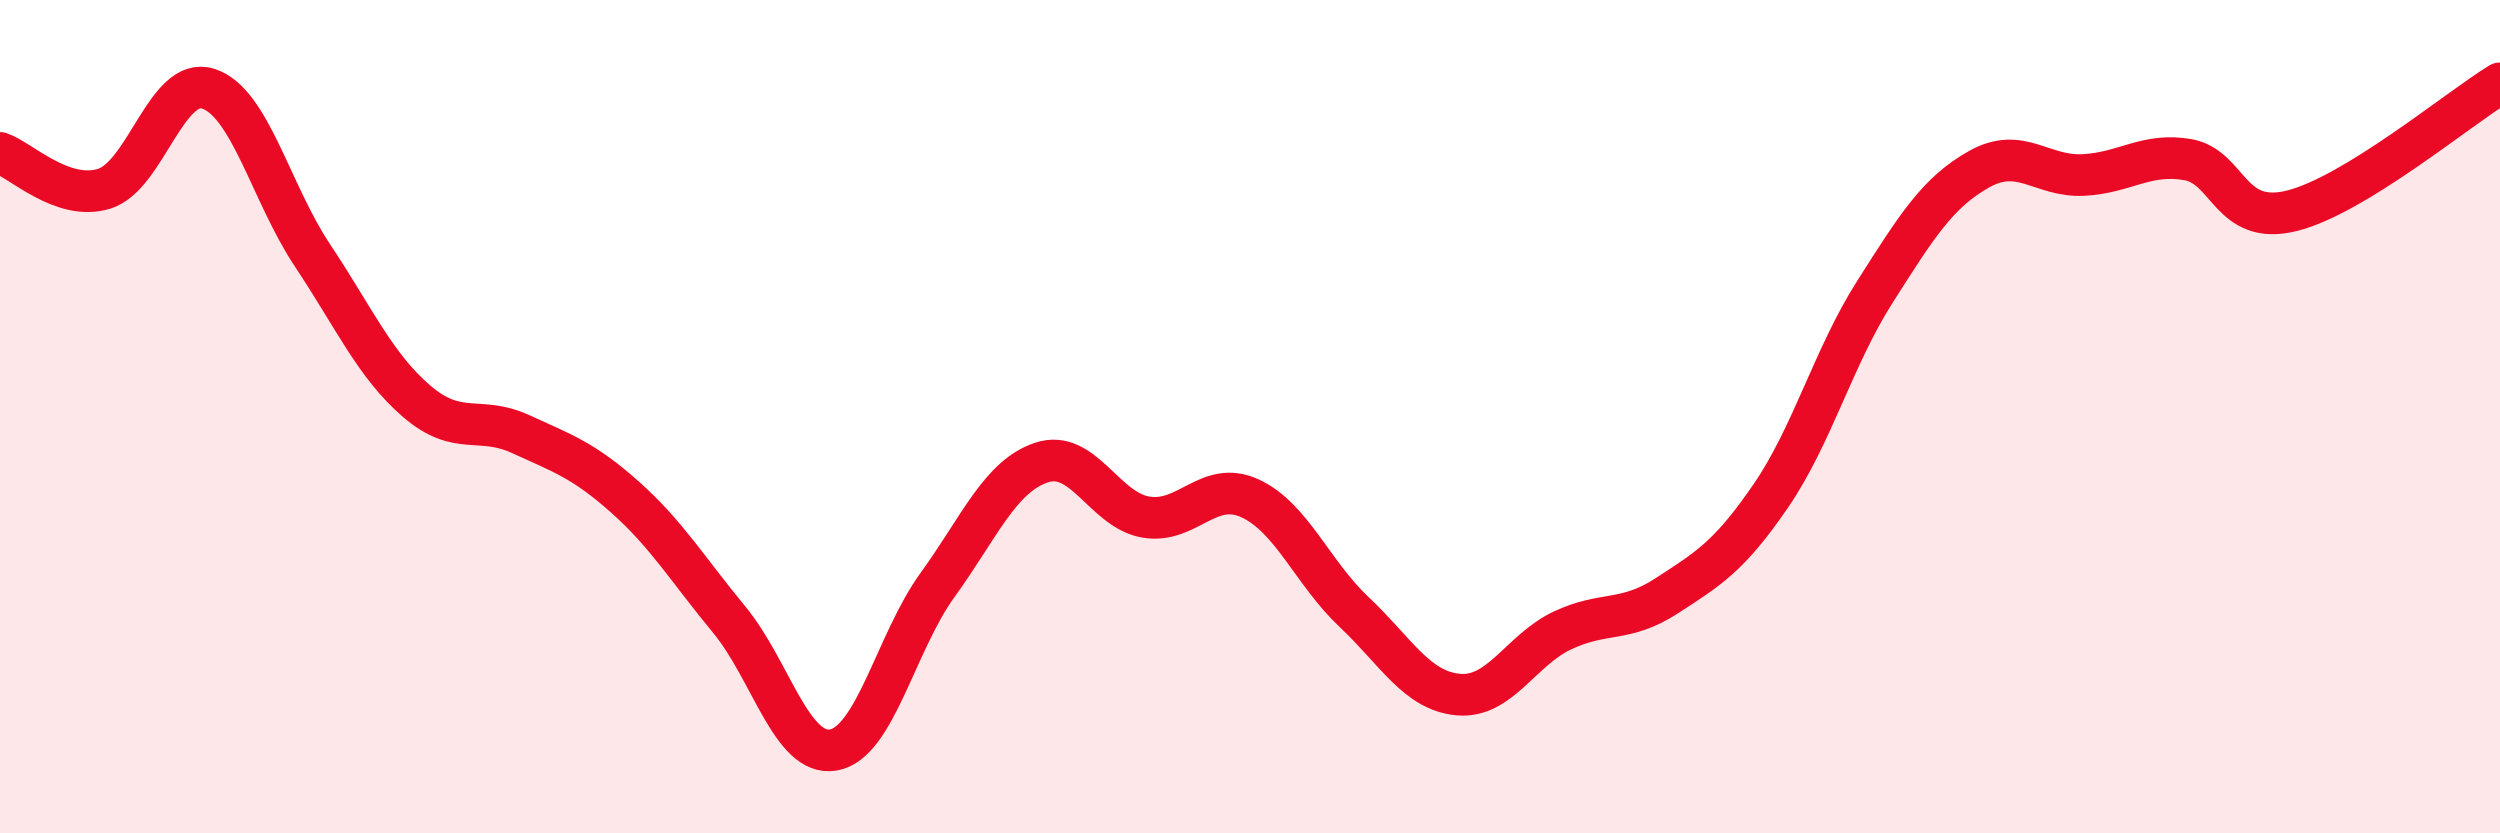
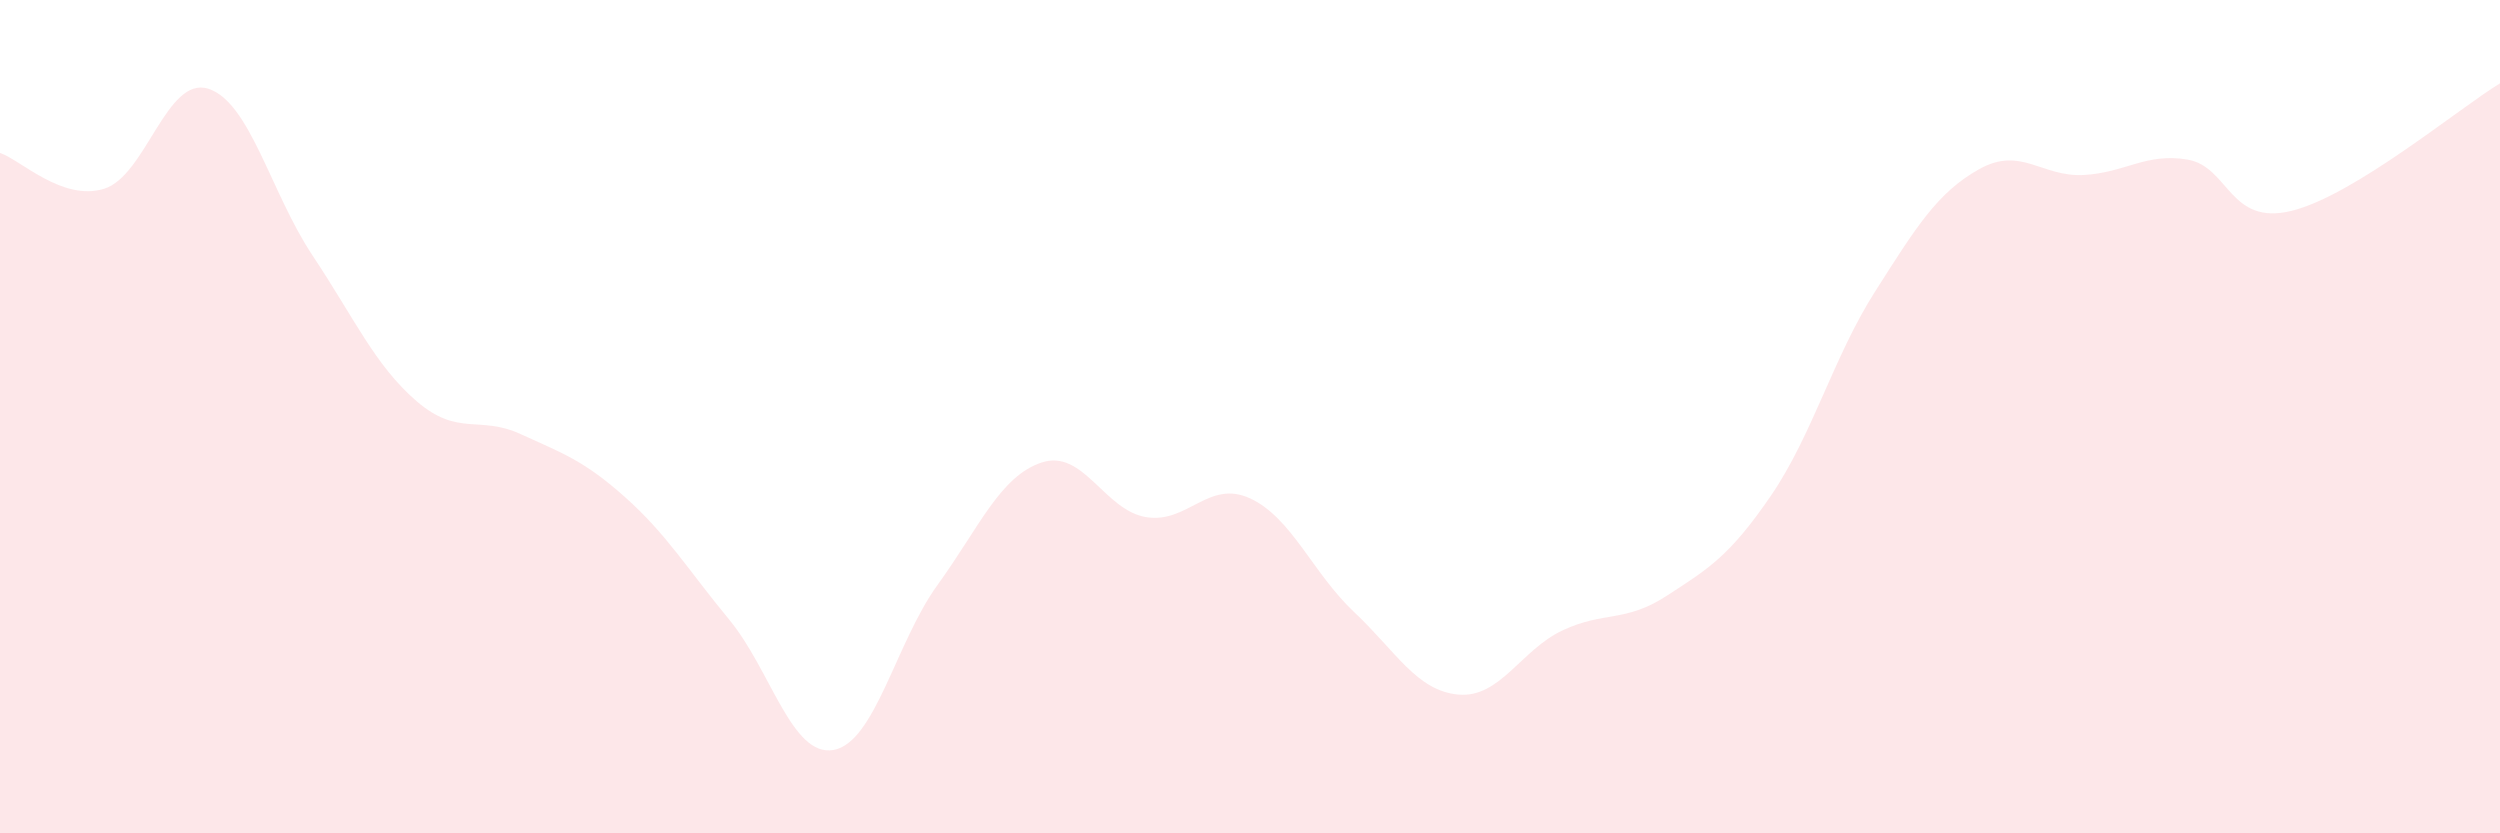
<svg xmlns="http://www.w3.org/2000/svg" width="60" height="20" viewBox="0 0 60 20">
  <path d="M 0,3.67 C 0.5,3.84 1.5,4.84 2.5,4.53 C 3.5,4.22 4,1.81 5,2.13 C 6,2.45 6.5,4.63 7.5,6.13 C 8.5,7.63 9,8.77 10,9.63 C 11,10.49 11.5,9.96 12.5,10.42 C 13.5,10.88 14,11.04 15,11.93 C 16,12.82 16.5,13.66 17.5,14.87 C 18.5,16.08 19,18.17 20,18 C 21,17.83 21.5,15.42 22.5,14.04 C 23.5,12.66 24,11.43 25,11.1 C 26,10.77 26.5,12.24 27.5,12.41 C 28.5,12.58 29,11.5 30,11.96 C 31,12.42 31.5,13.75 32.5,14.69 C 33.5,15.63 34,16.58 35,16.67 C 36,16.76 36.5,15.6 37.5,15.13 C 38.5,14.66 39,14.95 40,14.3 C 41,13.65 41.5,13.36 42.5,11.9 C 43.5,10.44 44,8.57 45,7 C 46,5.43 46.5,4.62 47.5,4.06 C 48.5,3.5 49,4.25 50,4.2 C 51,4.15 51.5,3.66 52.5,3.83 C 53.5,4 53.5,5.43 55,5.06 C 56.5,4.69 59,2.61 60,2L60 20L0 20Z" fill="#EB0A25" opacity="0.1" stroke-linecap="round" stroke-linejoin="round" />
-   <path d="M 0,3.67 C 0.5,3.84 1.5,4.84 2.5,4.53 C 3.5,4.22 4,1.81 5,2.13 C 6,2.45 6.5,4.63 7.5,6.13 C 8.5,7.63 9,8.77 10,9.63 C 11,10.49 11.5,9.96 12.5,10.42 C 13.5,10.88 14,11.04 15,11.93 C 16,12.82 16.5,13.66 17.5,14.87 C 18.5,16.08 19,18.17 20,18 C 21,17.83 21.5,15.42 22.5,14.04 C 23.5,12.66 24,11.43 25,11.1 C 26,10.77 26.5,12.24 27.5,12.41 C 28.5,12.58 29,11.5 30,11.96 C 31,12.42 31.5,13.75 32.5,14.69 C 33.5,15.63 34,16.58 35,16.67 C 36,16.76 36.5,15.6 37.5,15.13 C 38.5,14.66 39,14.95 40,14.3 C 41,13.65 41.5,13.36 42.5,11.9 C 43.5,10.44 44,8.57 45,7 C 46,5.43 46.5,4.62 47.5,4.06 C 48.5,3.5 49,4.25 50,4.2 C 51,4.15 51.5,3.66 52.5,3.83 C 53.5,4 53.5,5.43 55,5.06 C 56.5,4.69 59,2.61 60,2" stroke="#EB0A25" stroke-width="1" fill="none" stroke-linecap="round" stroke-linejoin="round" />
</svg>